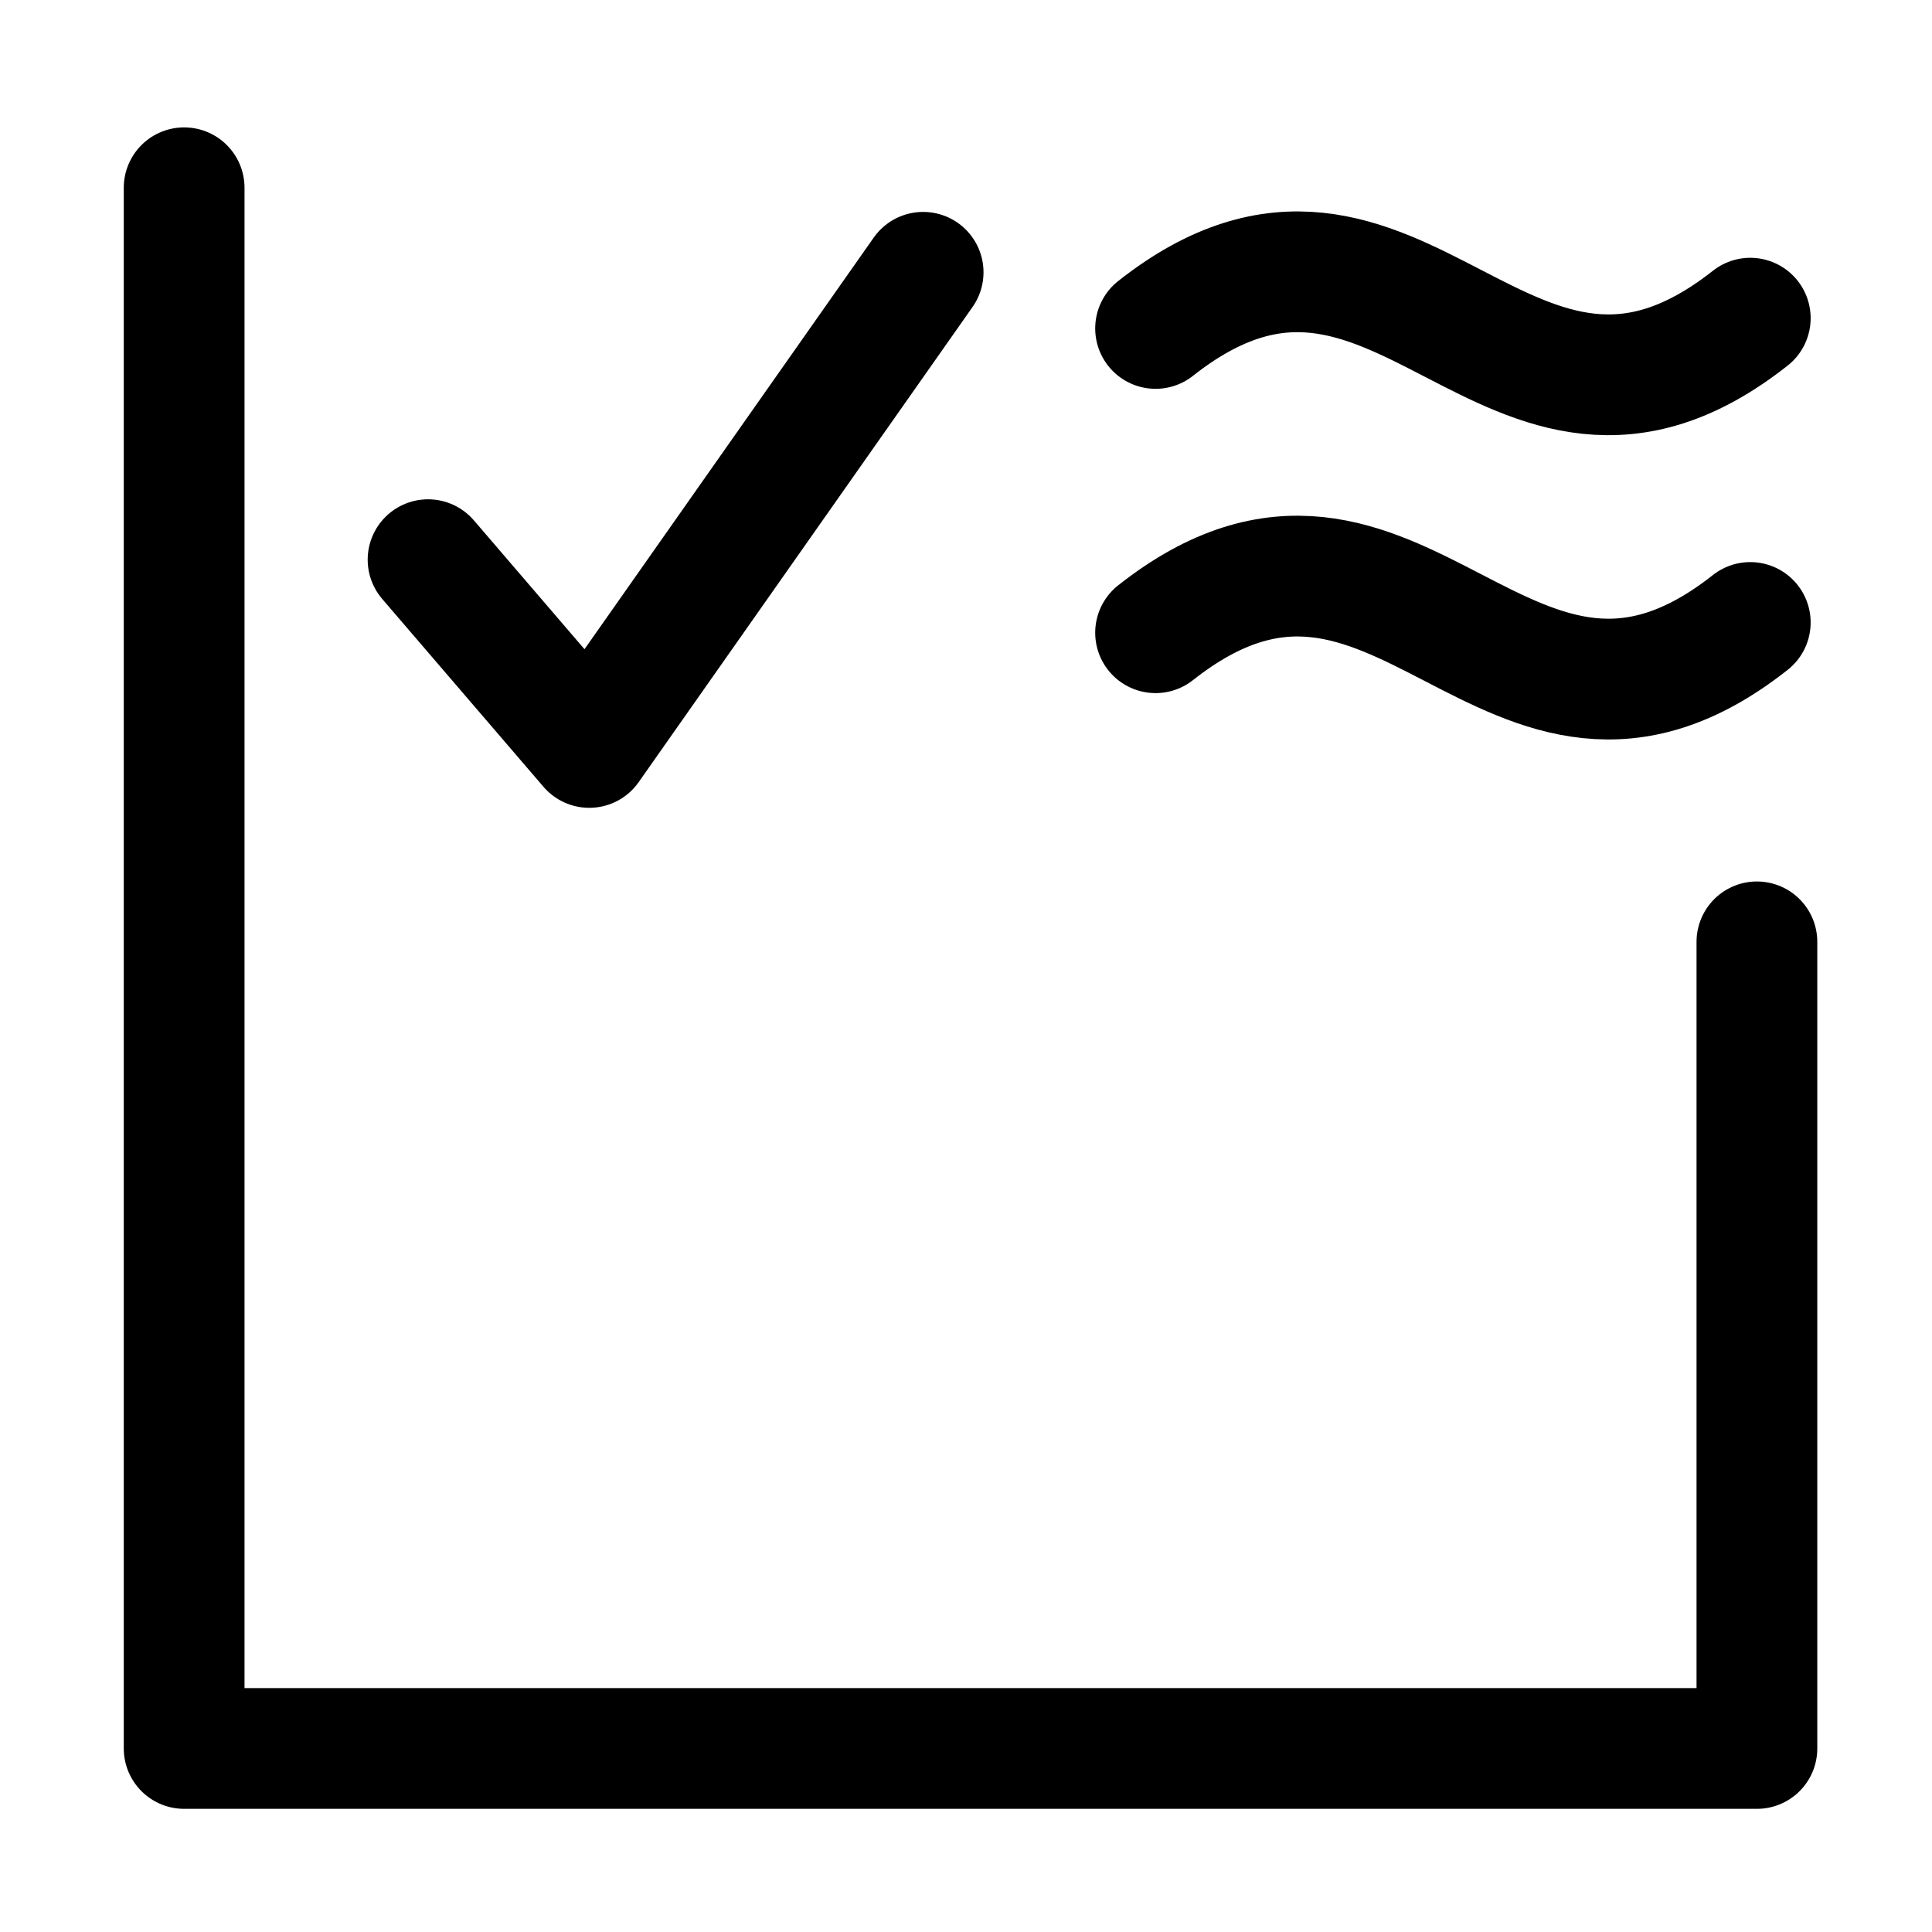
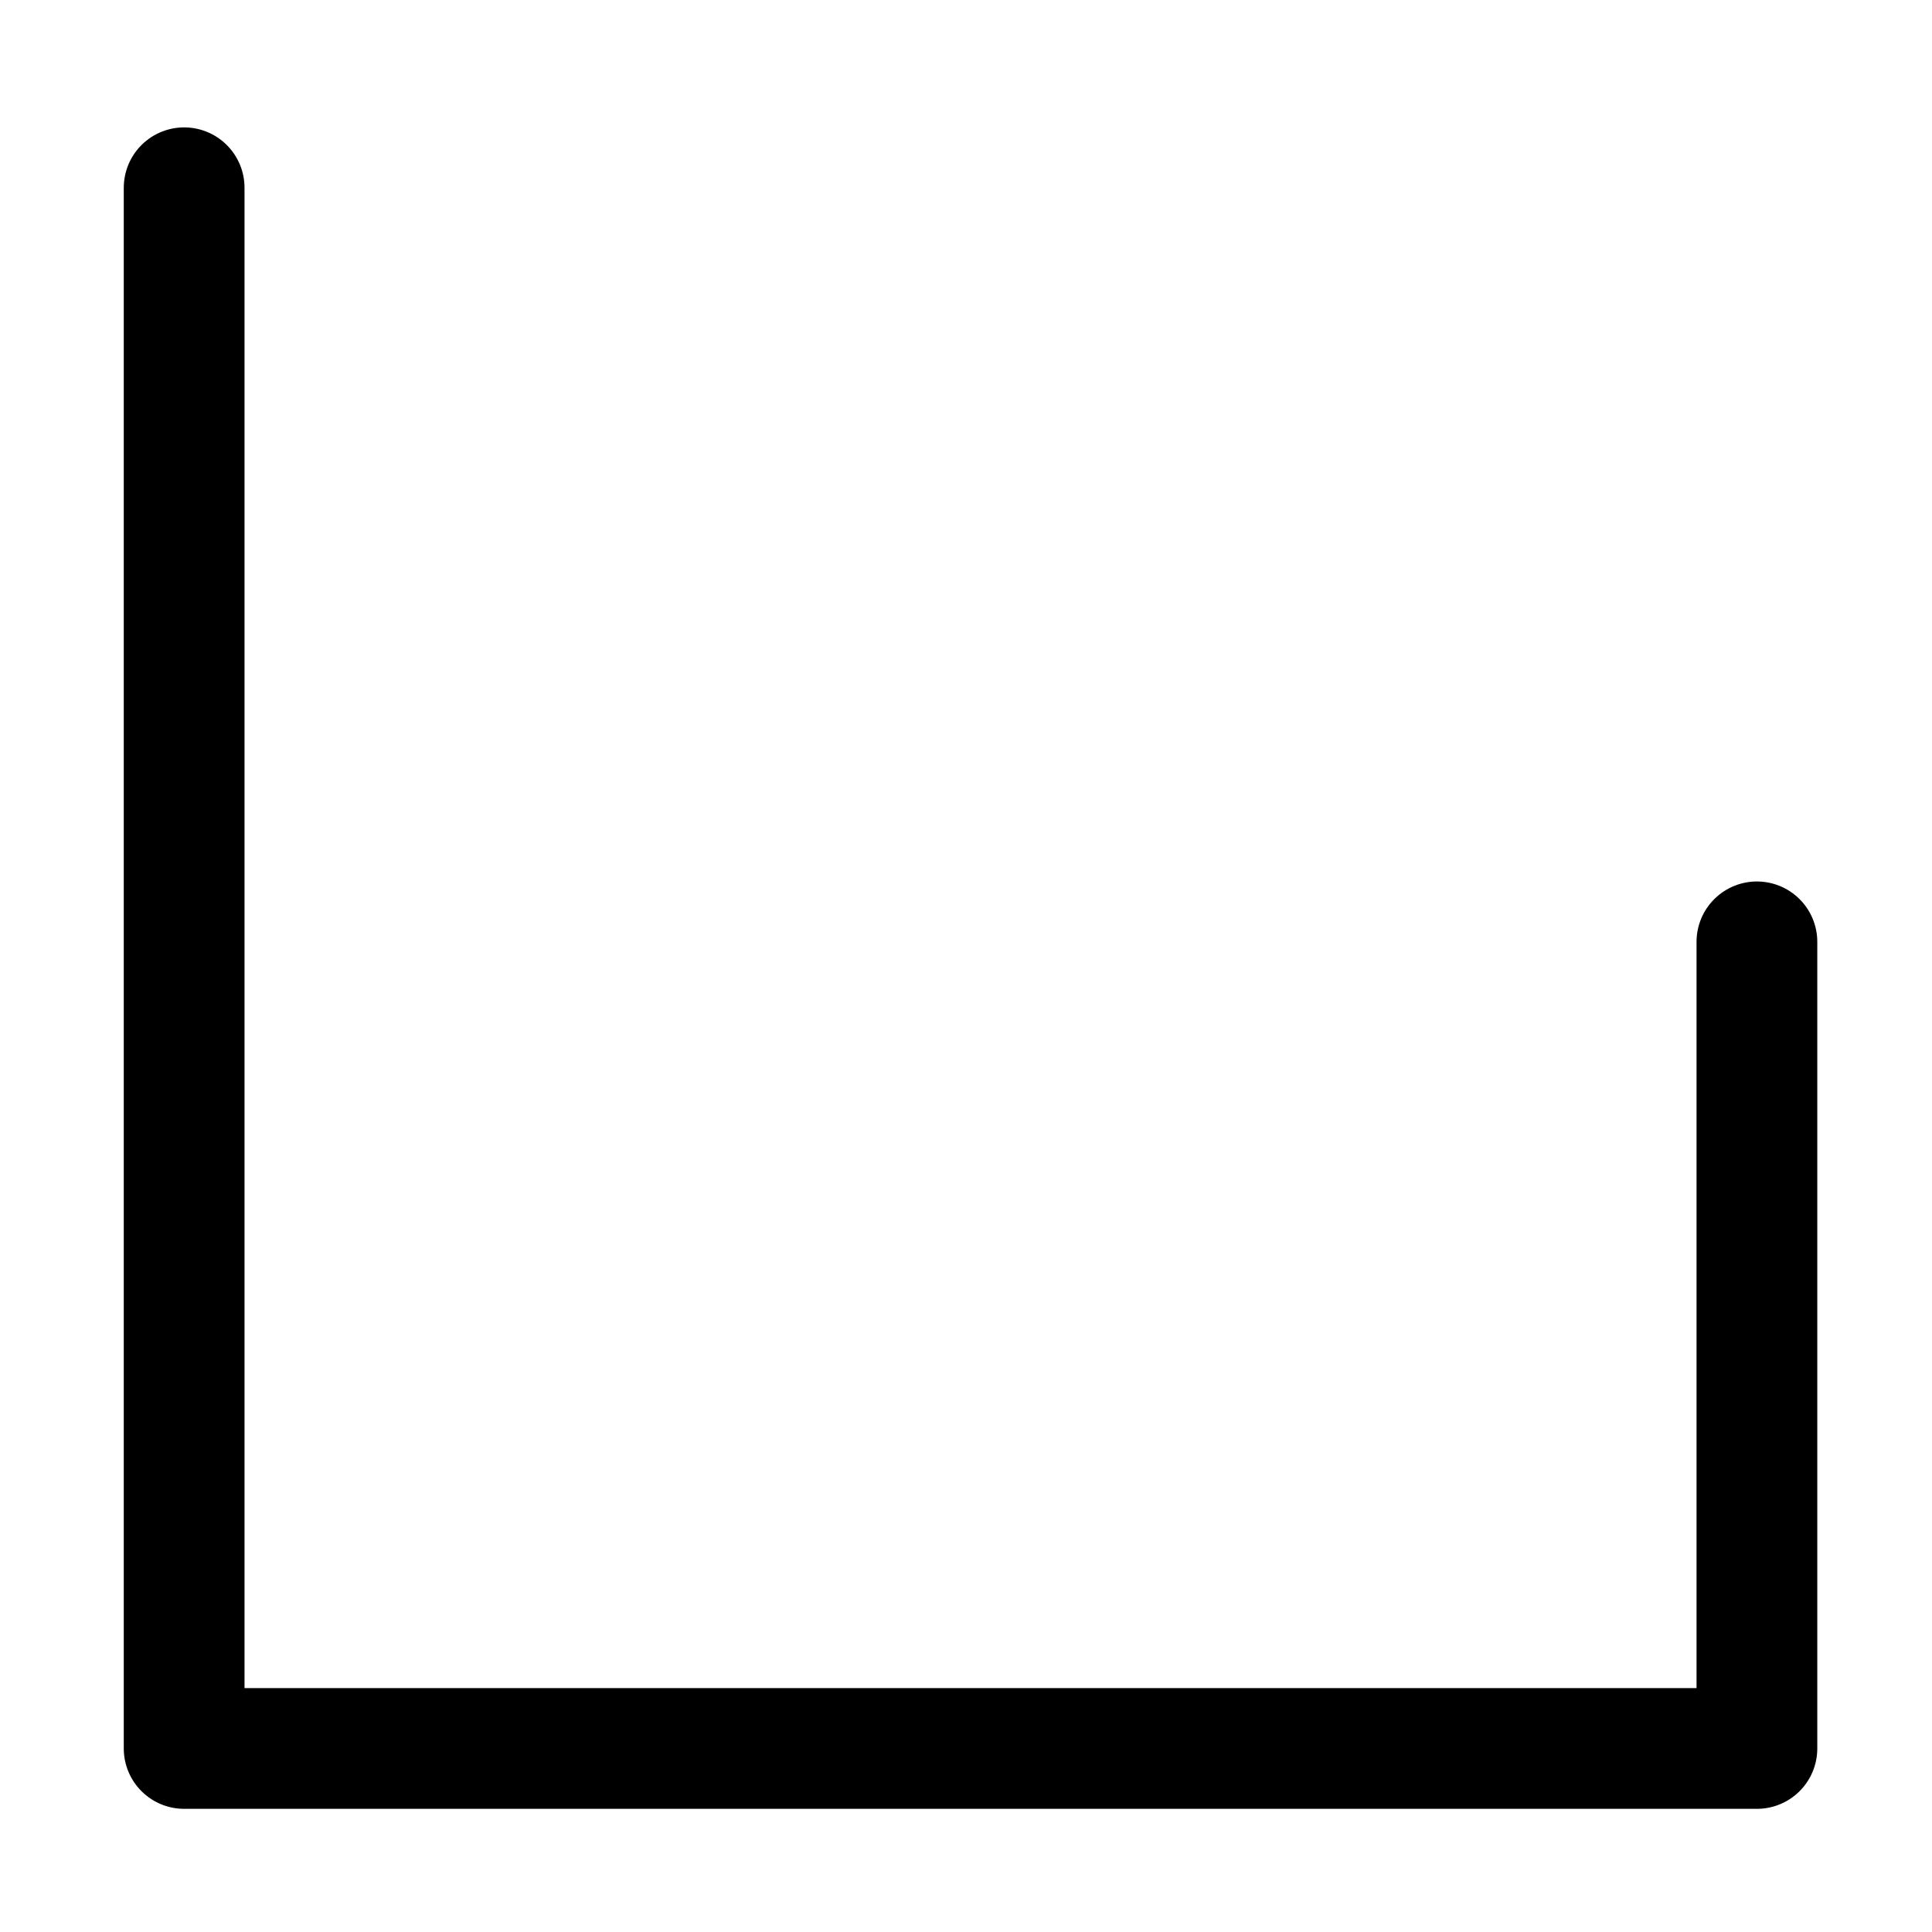
<svg xmlns="http://www.w3.org/2000/svg" id="Ebene_1" data-name="Ebene 1" viewBox="0 0 32 32">
  <defs>
    <style>
      .cls-1, .cls-2 {
        fill: none;
      }

      .cls-2 {
        stroke: #000;
        stroke-linecap: round;
        stroke-linejoin: round;
        stroke-width: 2px;
      }
    </style>
  </defs>
  <rect class="cls-1" y="0" width="32" height="32" />
  <polyline class="cls-2" points="29.1 15.6 29.1 28.96 3.05 28.96 3.05 3.11" />
-   <path class="cls-2" d="M19.14,5.44c4.03-3.18,5.82,3.01,9.85-.17" />
-   <path class="cls-2" d="M19.14,10.48c4.03-3.18,5.82,3.01,9.85-.17" />
-   <polyline class="cls-2" points="15.29 4.51 9.76 12.38 7.09 9.27" />
</svg>